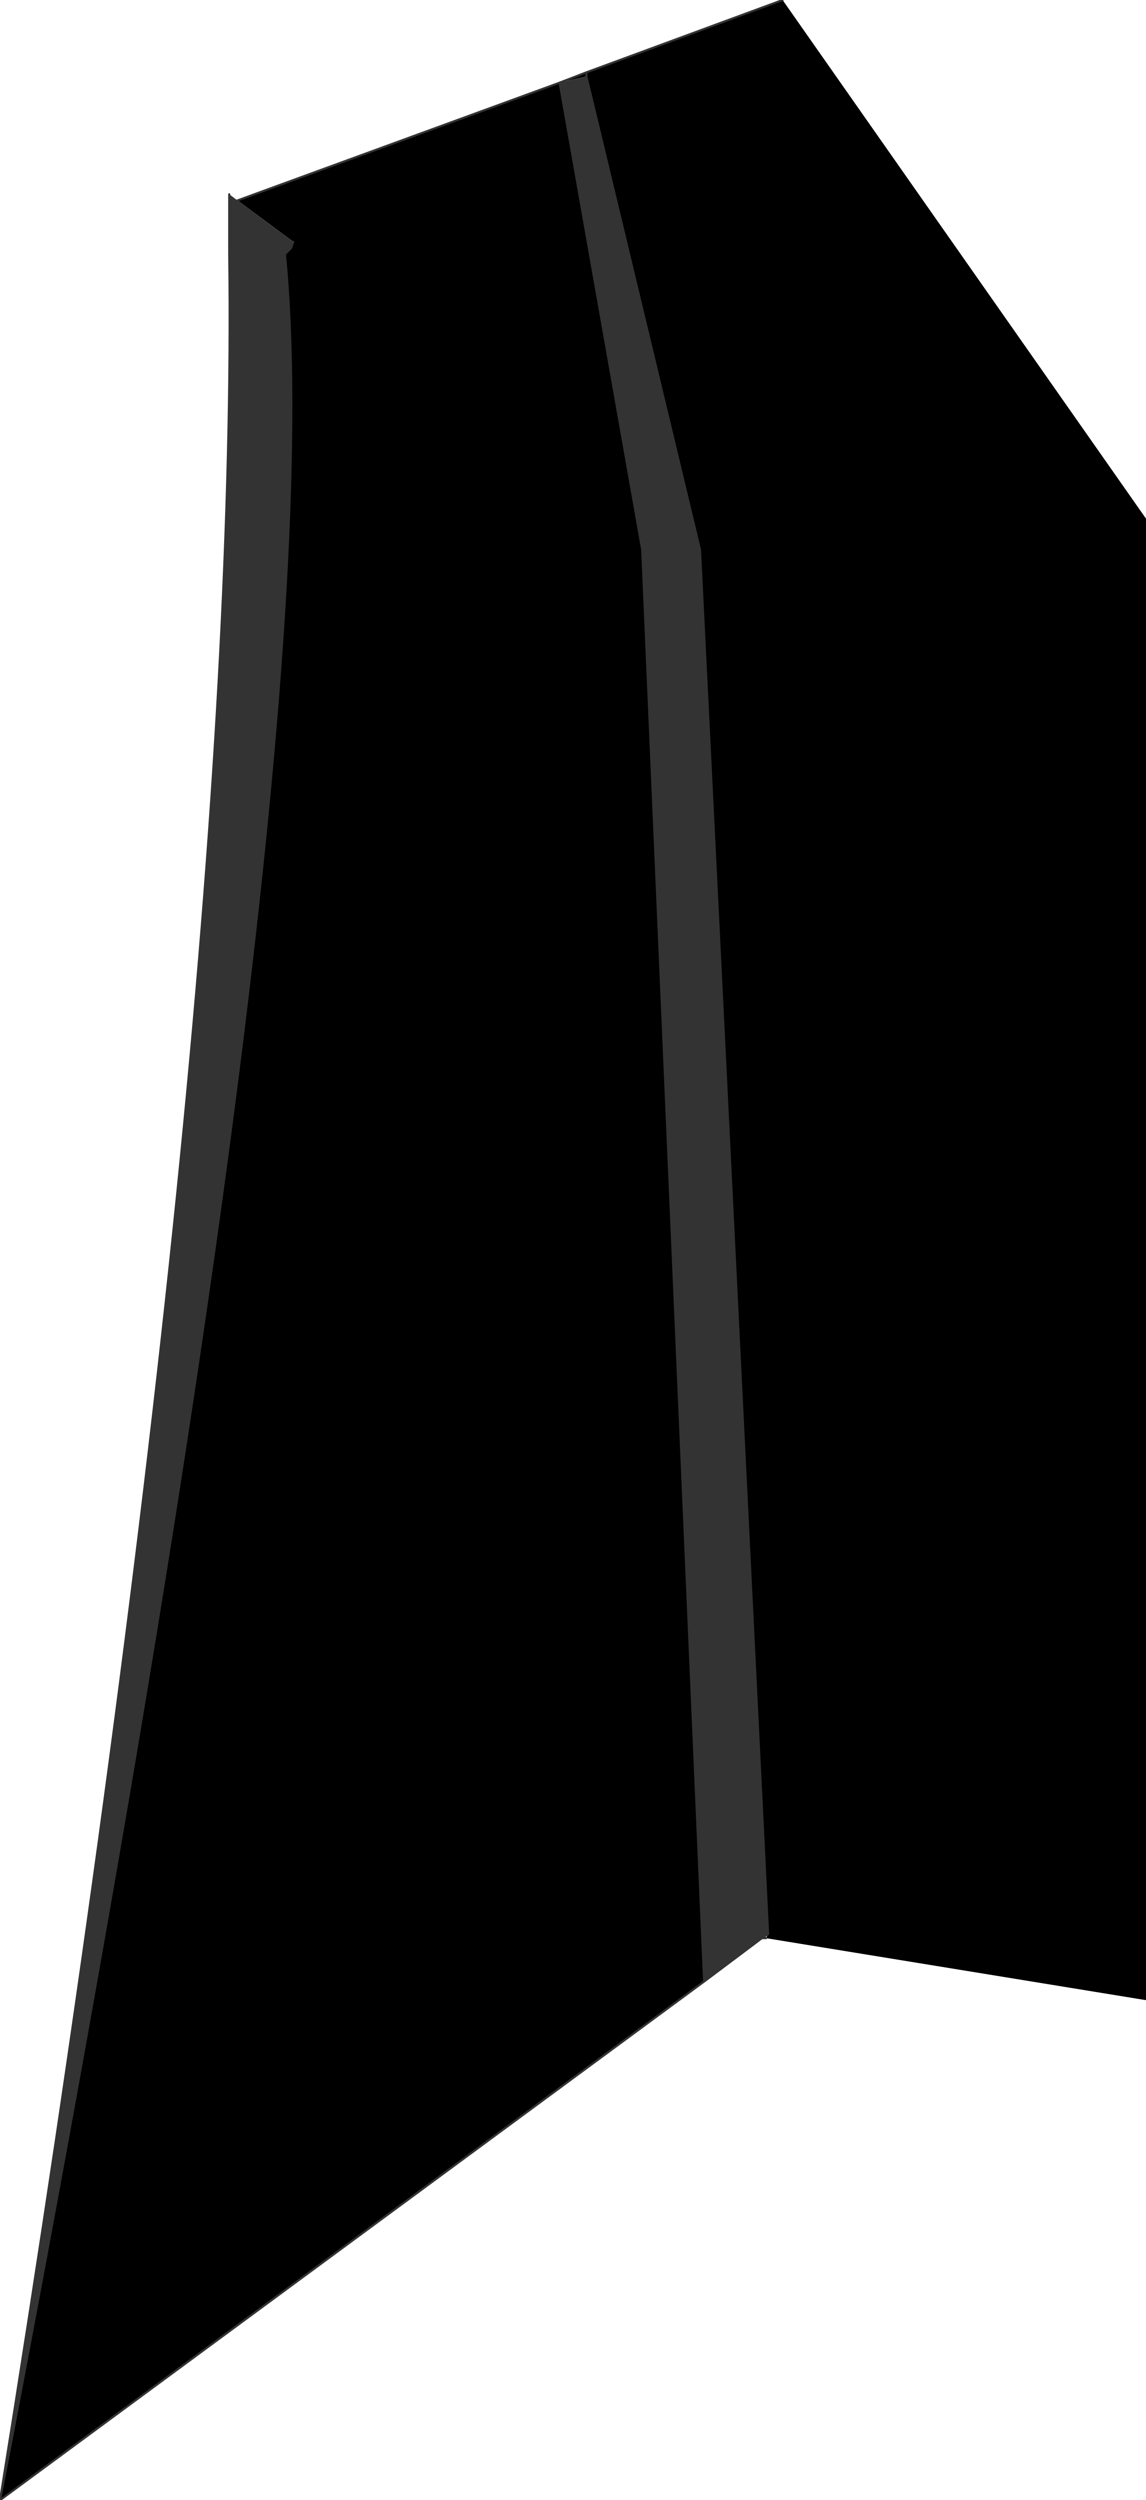
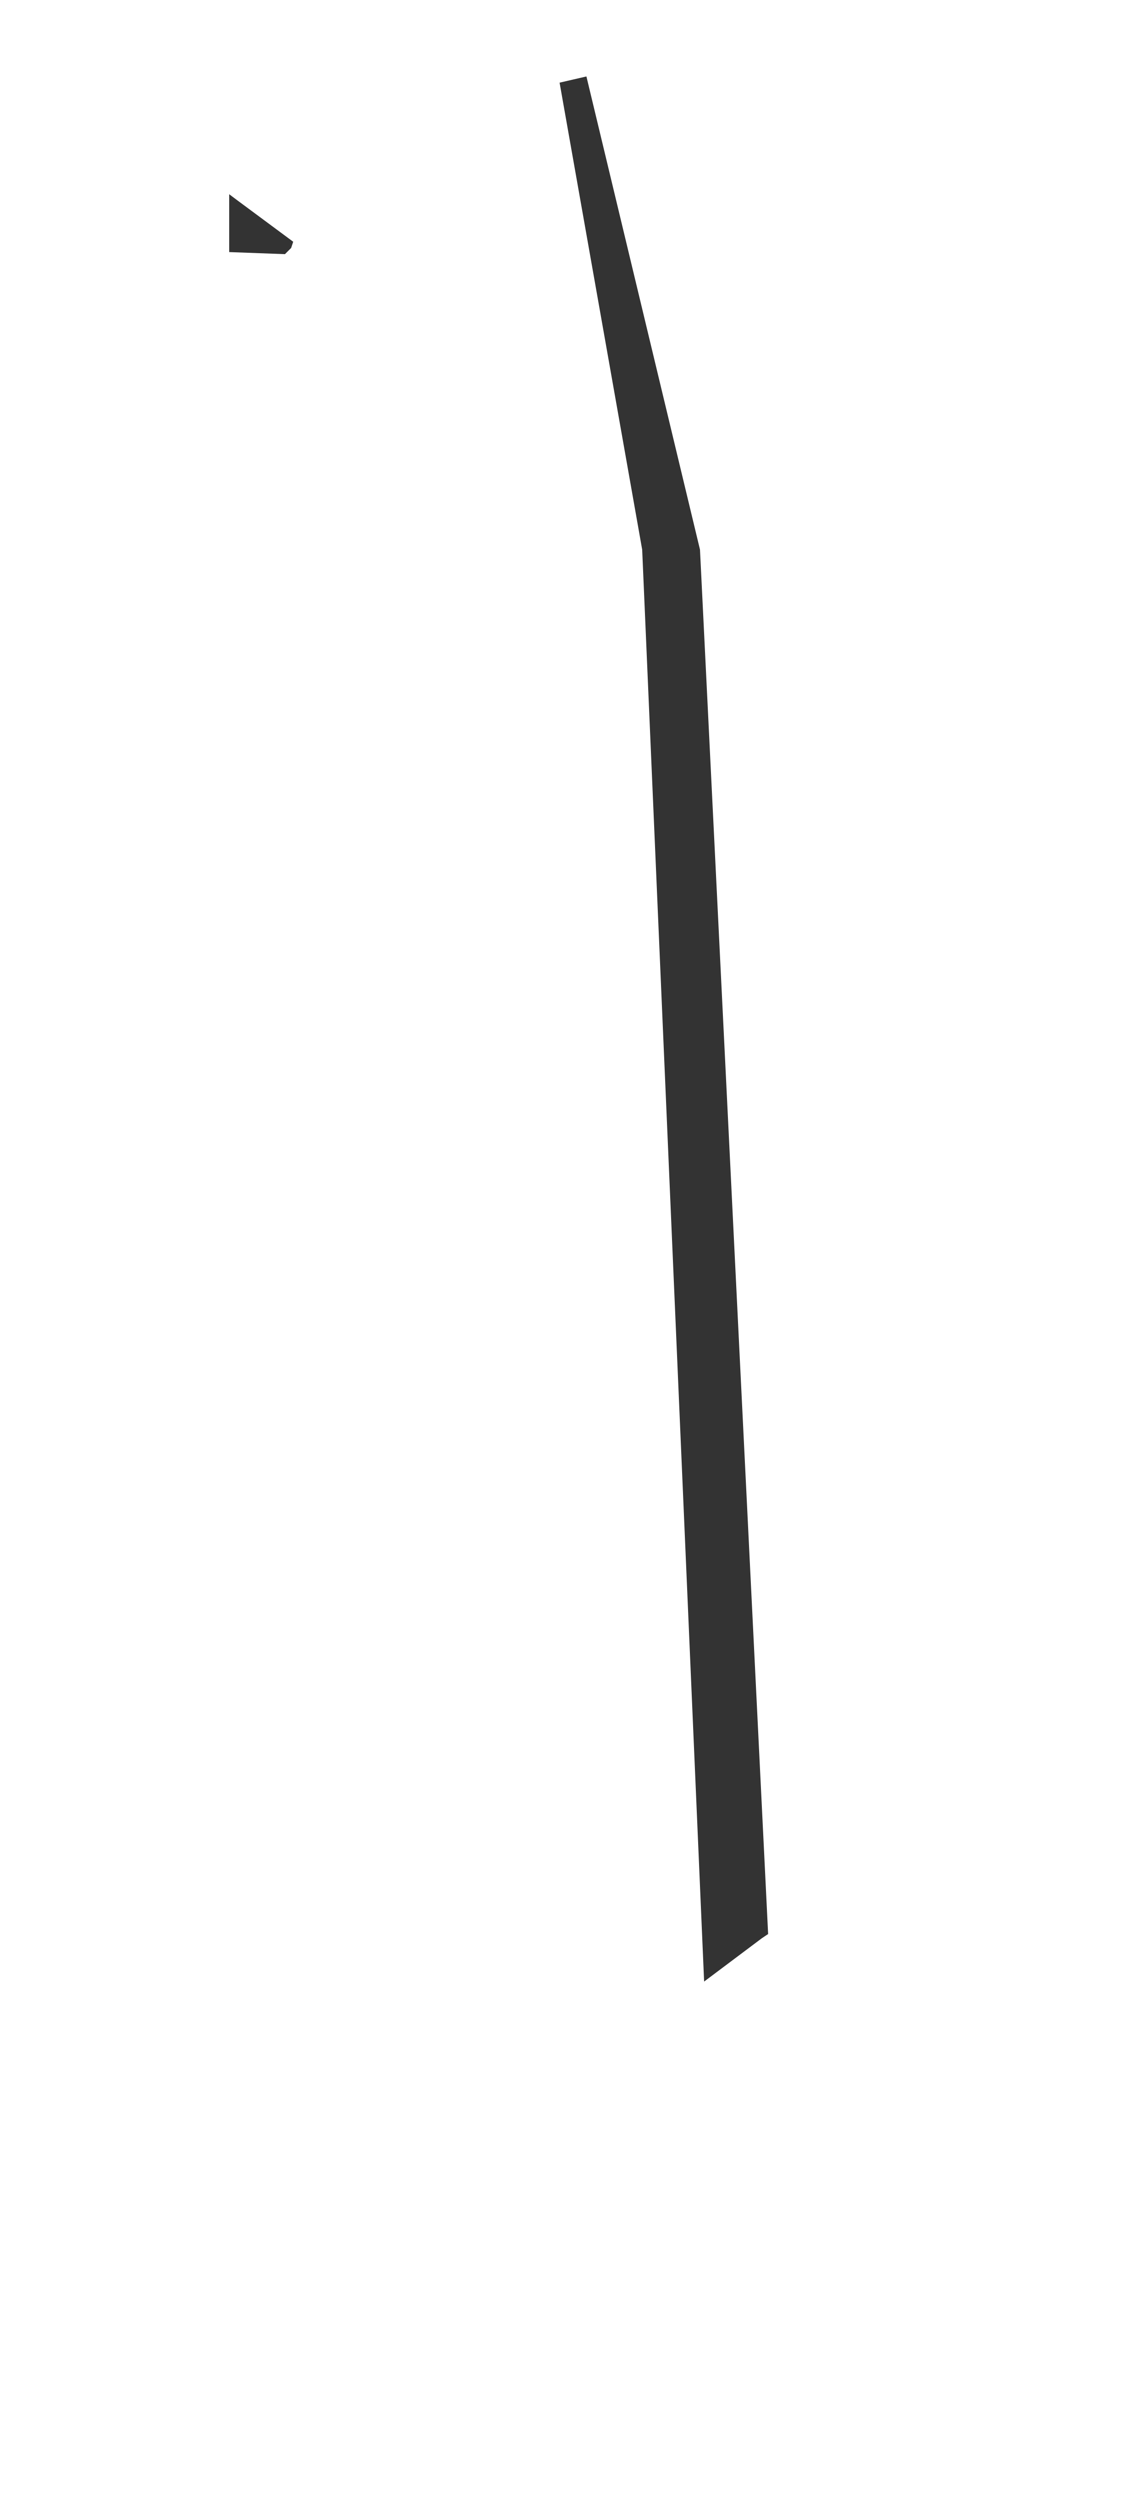
<svg xmlns="http://www.w3.org/2000/svg" height="60.5px" width="27.75px">
  <g transform="matrix(1.0, 0.0, 0.0, 1.0, 9.3, 32.6)">
-     <path d="M4.25 -30.6 L6.25 -19.3 7.75 15.35 -9.3 27.9 Q-1.2 -14.1 -2.4 -26.45 L-2.25 -26.6 -2.2 -26.75 -3.55 -27.75 4.25 -30.6 4.9 -30.85 9.65 -32.6 18.45 -20.05 18.45 15.8 9.25 14.3 9.3 14.2 7.65 -19.3 4.9 -30.75 4.25 -30.6 M4.9 -30.85 L4.9 -30.75 4.9 -30.85" fill="#000000" fill-rule="evenodd" stroke="none" />
-     <path d="M7.75 15.35 L6.25 -19.3 4.25 -30.6 4.9 -30.75 7.65 -19.3 9.3 14.2 9.15 14.3 7.75 15.35 M-3.55 -27.75 L-2.2 -26.75 -2.25 -26.6 -2.4 -26.45 Q-1.2 -14.1 -9.3 27.9 -3.5 -8.1 -3.75 -26.45 L-3.75 -26.5 -3.75 -27.9 -3.55 -27.75" fill="#333333" fill-rule="evenodd" stroke="none" />
-     <path d="M4.25 -30.6 L6.25 -19.3 7.75 15.35 9.15 14.3 9.3 14.2 7.65 -19.3 4.9 -30.75 4.9 -30.85 9.65 -32.6 M4.25 -30.6 L4.9 -30.85 M9.25 14.3 L9.15 14.3 M-3.75 -27.9 L-3.75 -26.5 -3.75 -26.45 Q-3.5 -8.1 -9.3 27.9 -1.2 -14.1 -2.4 -26.45 L-2.25 -26.6 -2.2 -26.75 M-3.55 -27.75 L4.25 -30.6 M7.75 15.35 L-9.3 27.9" fill="none" stroke="#333333" stroke-linecap="round" stroke-linejoin="round" stroke-width="0.05" />
+     <path d="M7.75 15.35 L6.25 -19.3 4.25 -30.6 4.9 -30.75 7.65 -19.3 9.3 14.2 9.15 14.3 7.75 15.35 M-3.55 -27.75 L-2.2 -26.75 -2.25 -26.6 -2.4 -26.45 L-3.75 -26.5 -3.75 -27.9 -3.55 -27.75" fill="#333333" fill-rule="evenodd" stroke="none" />
  </g>
</svg>